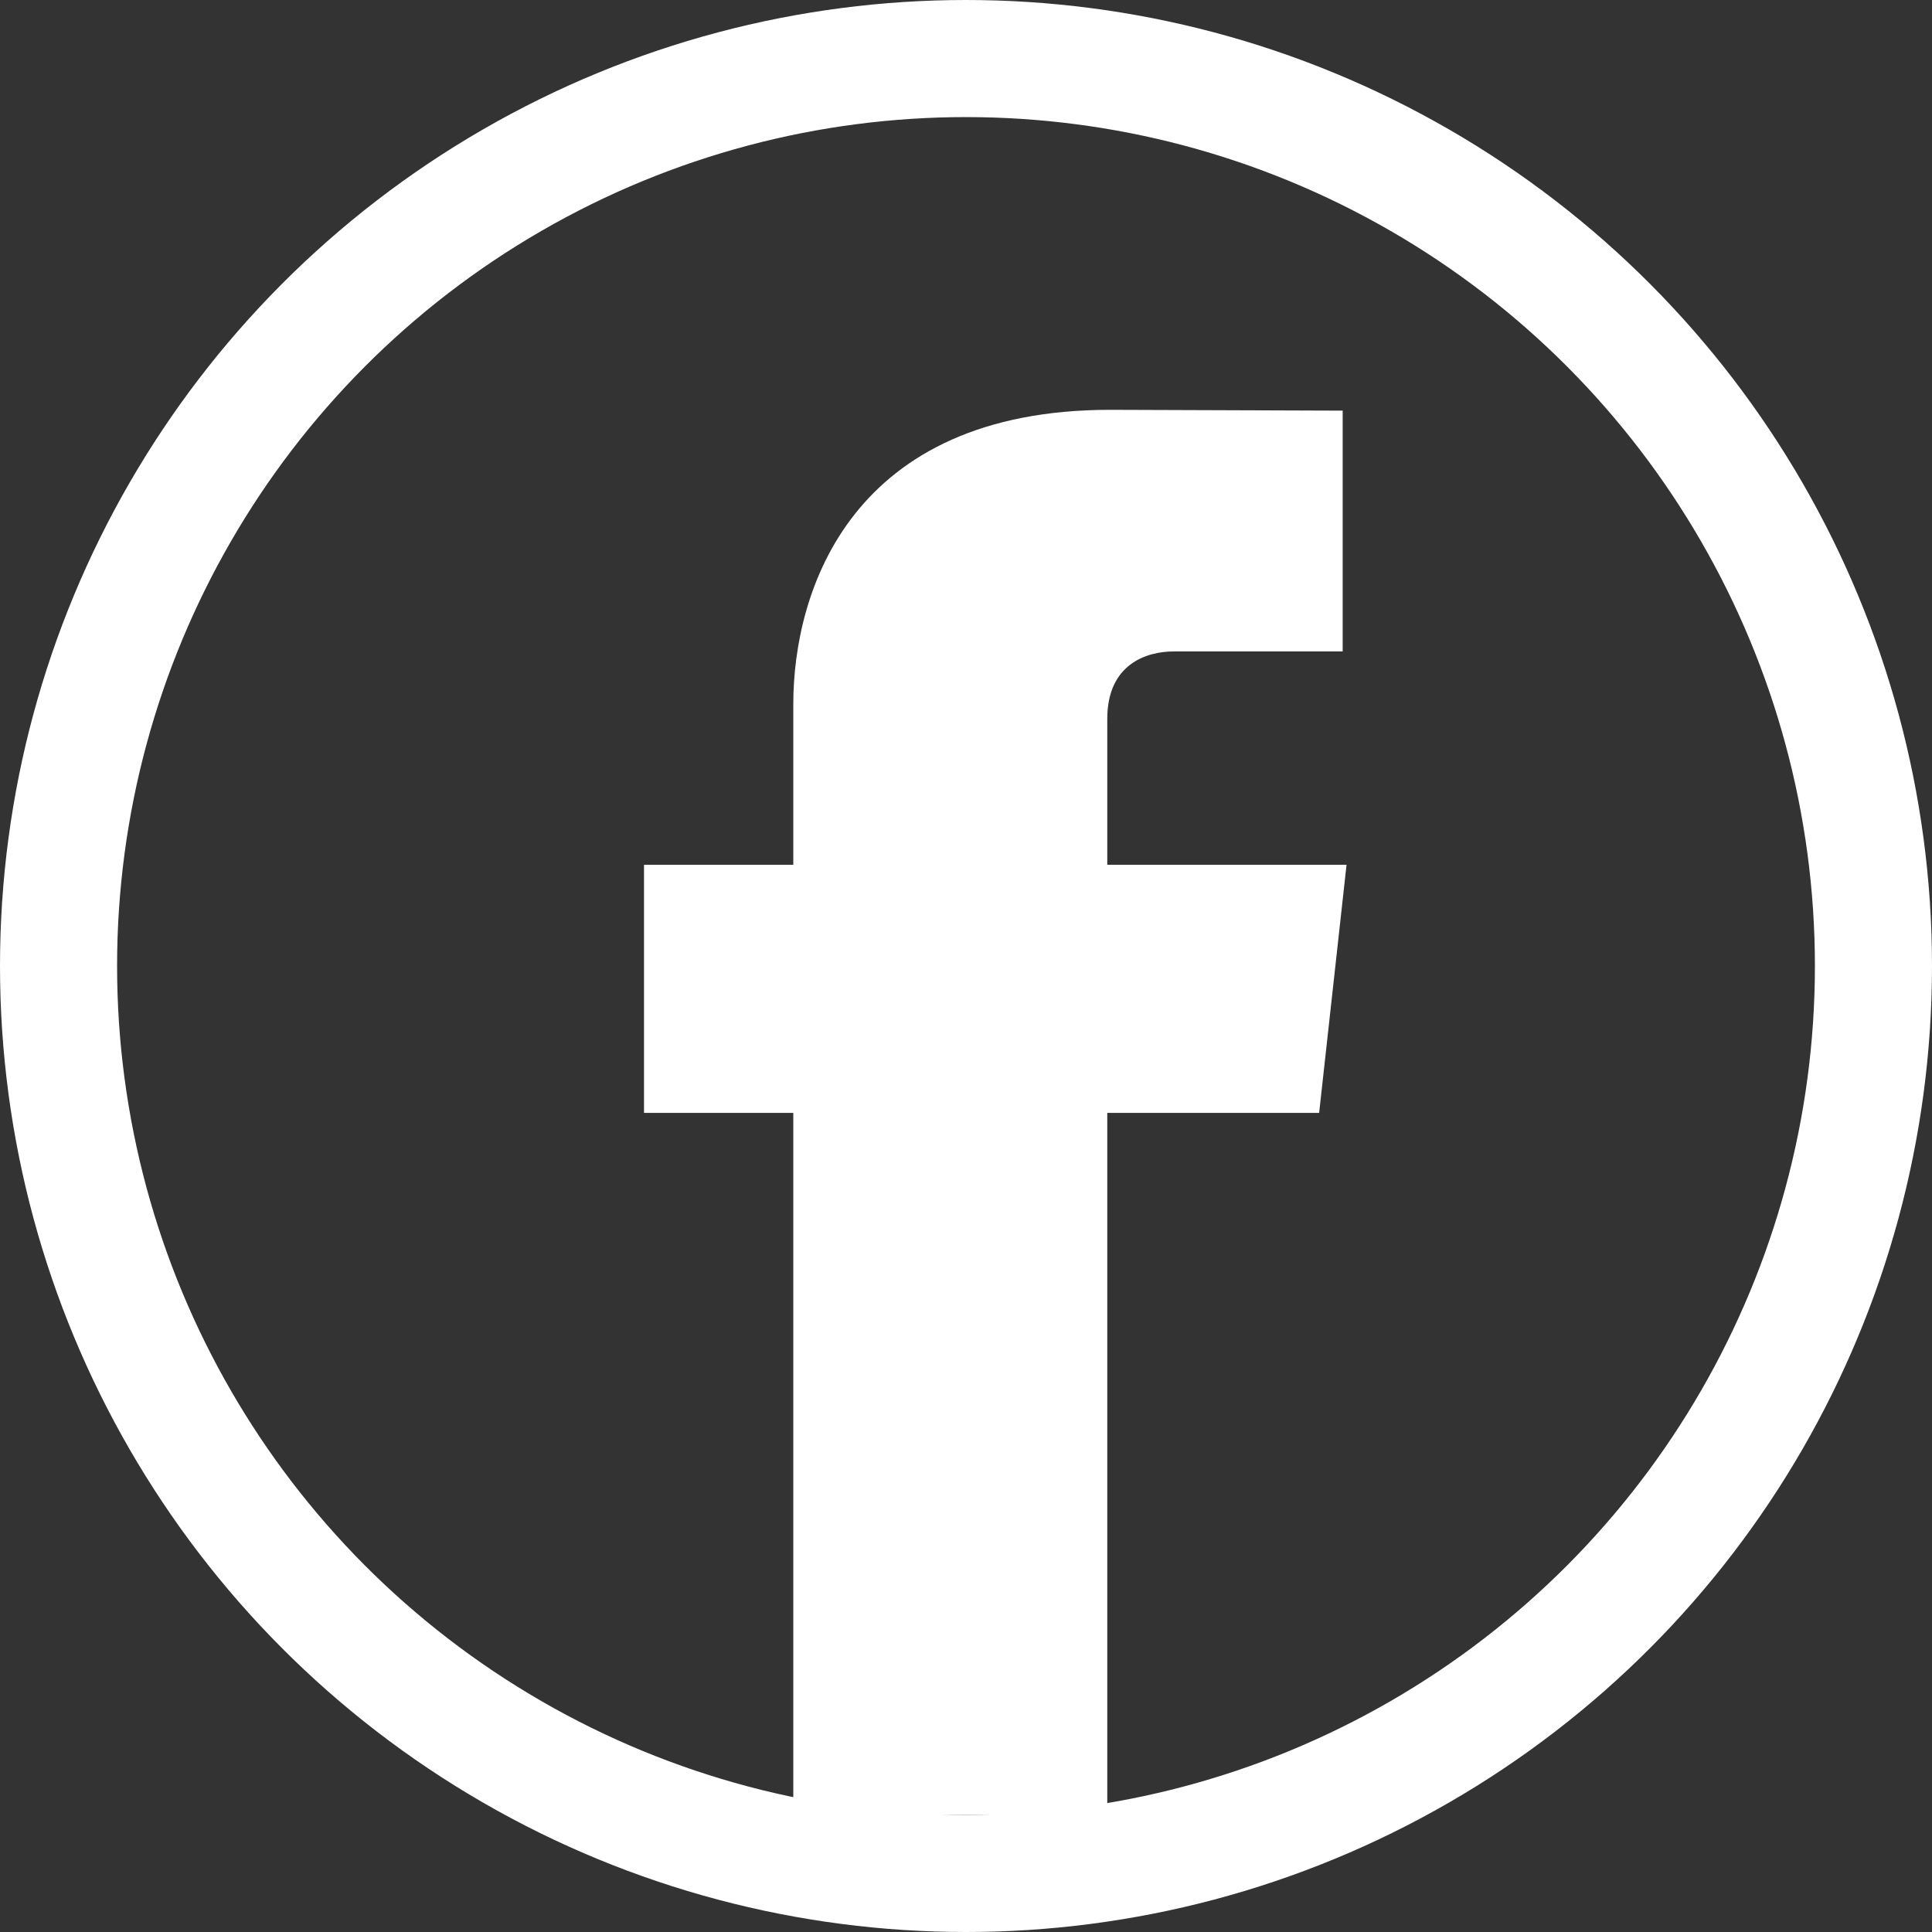
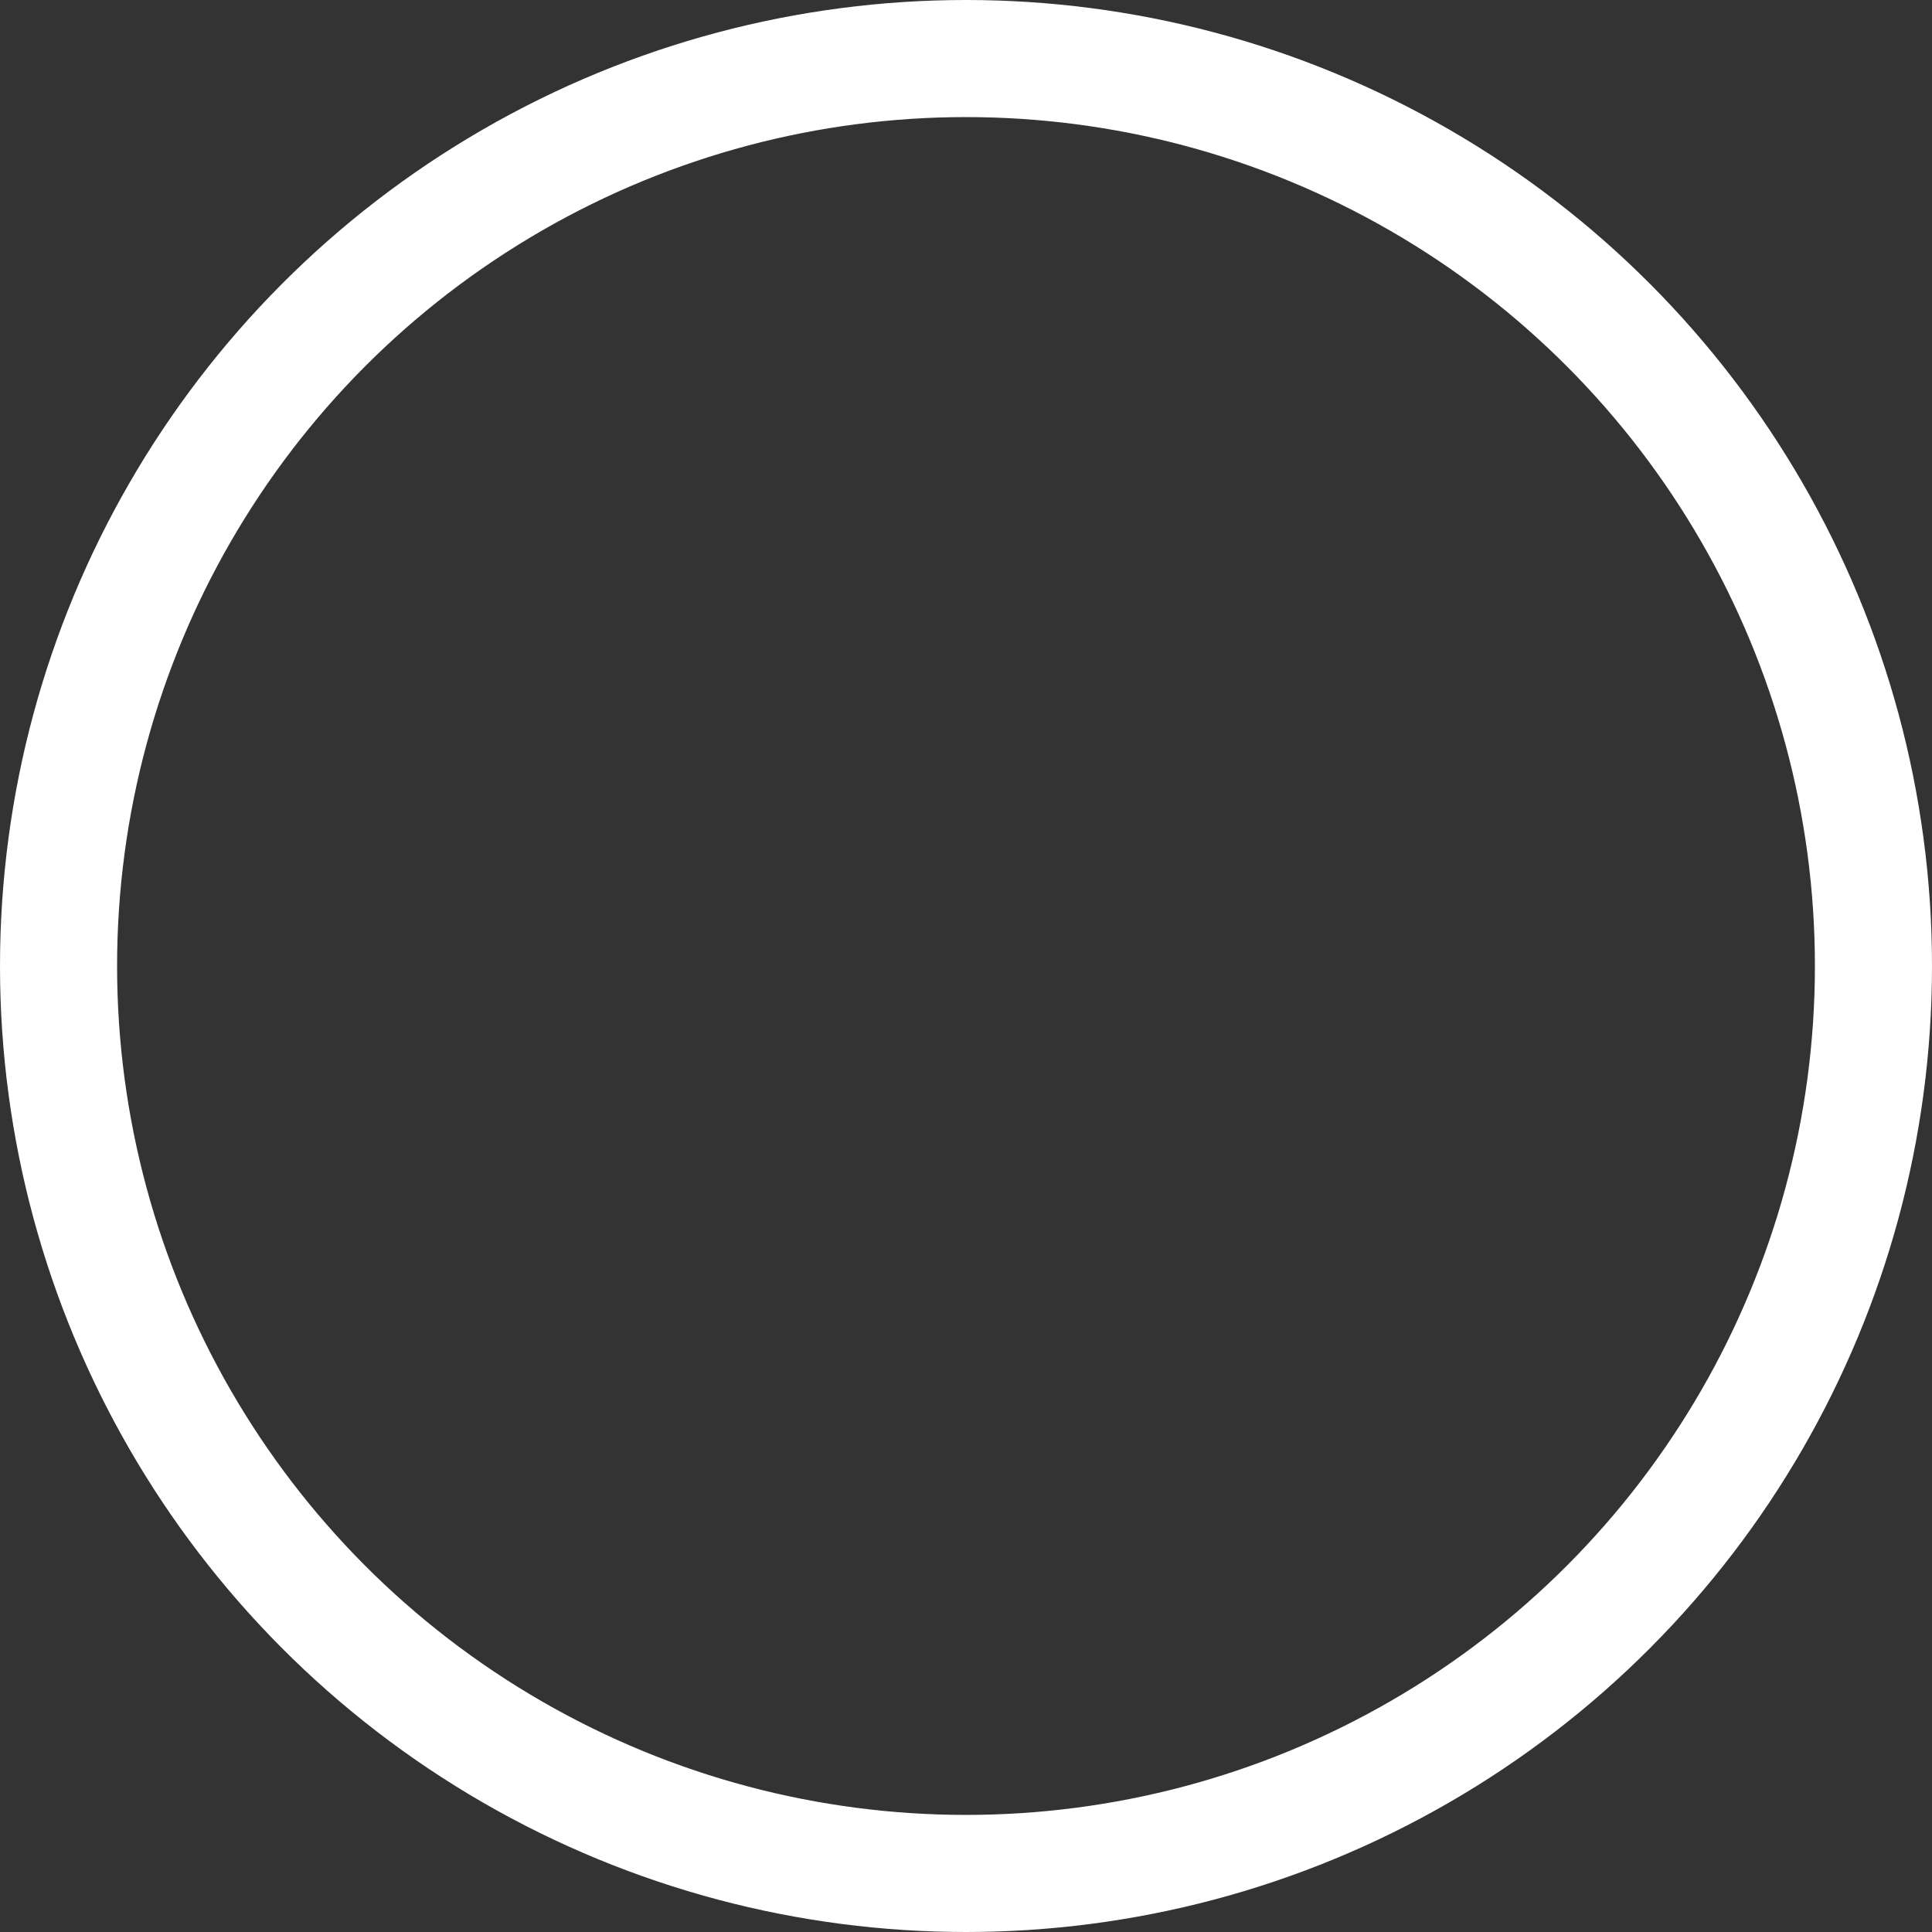
<svg xmlns="http://www.w3.org/2000/svg" width="33" height="33" viewBox="0 0 33 33" fill="none">
  <rect x="0" y="0" width="33" height="33" fill="#333333" stroke="none" />
  <circle cx="16.5" cy="16.5" r="15.5" stroke="white" stroke-width="2" />
-   <path d="M23 14.771H18.913V12.28C18.913 11.345 19.58 11.127 20.05 11.127C20.519 11.127 22.934 11.127 22.934 11.127V7.014L18.962 7C14.553 7 13.55 10.067 13.55 12.03V14.771H11V19.009H13.55C13.55 24.447 13.55 31 13.55 31H18.913C18.913 31 18.913 24.383 18.913 19.009H22.532L23 14.771Z" fill="white" />
</svg>